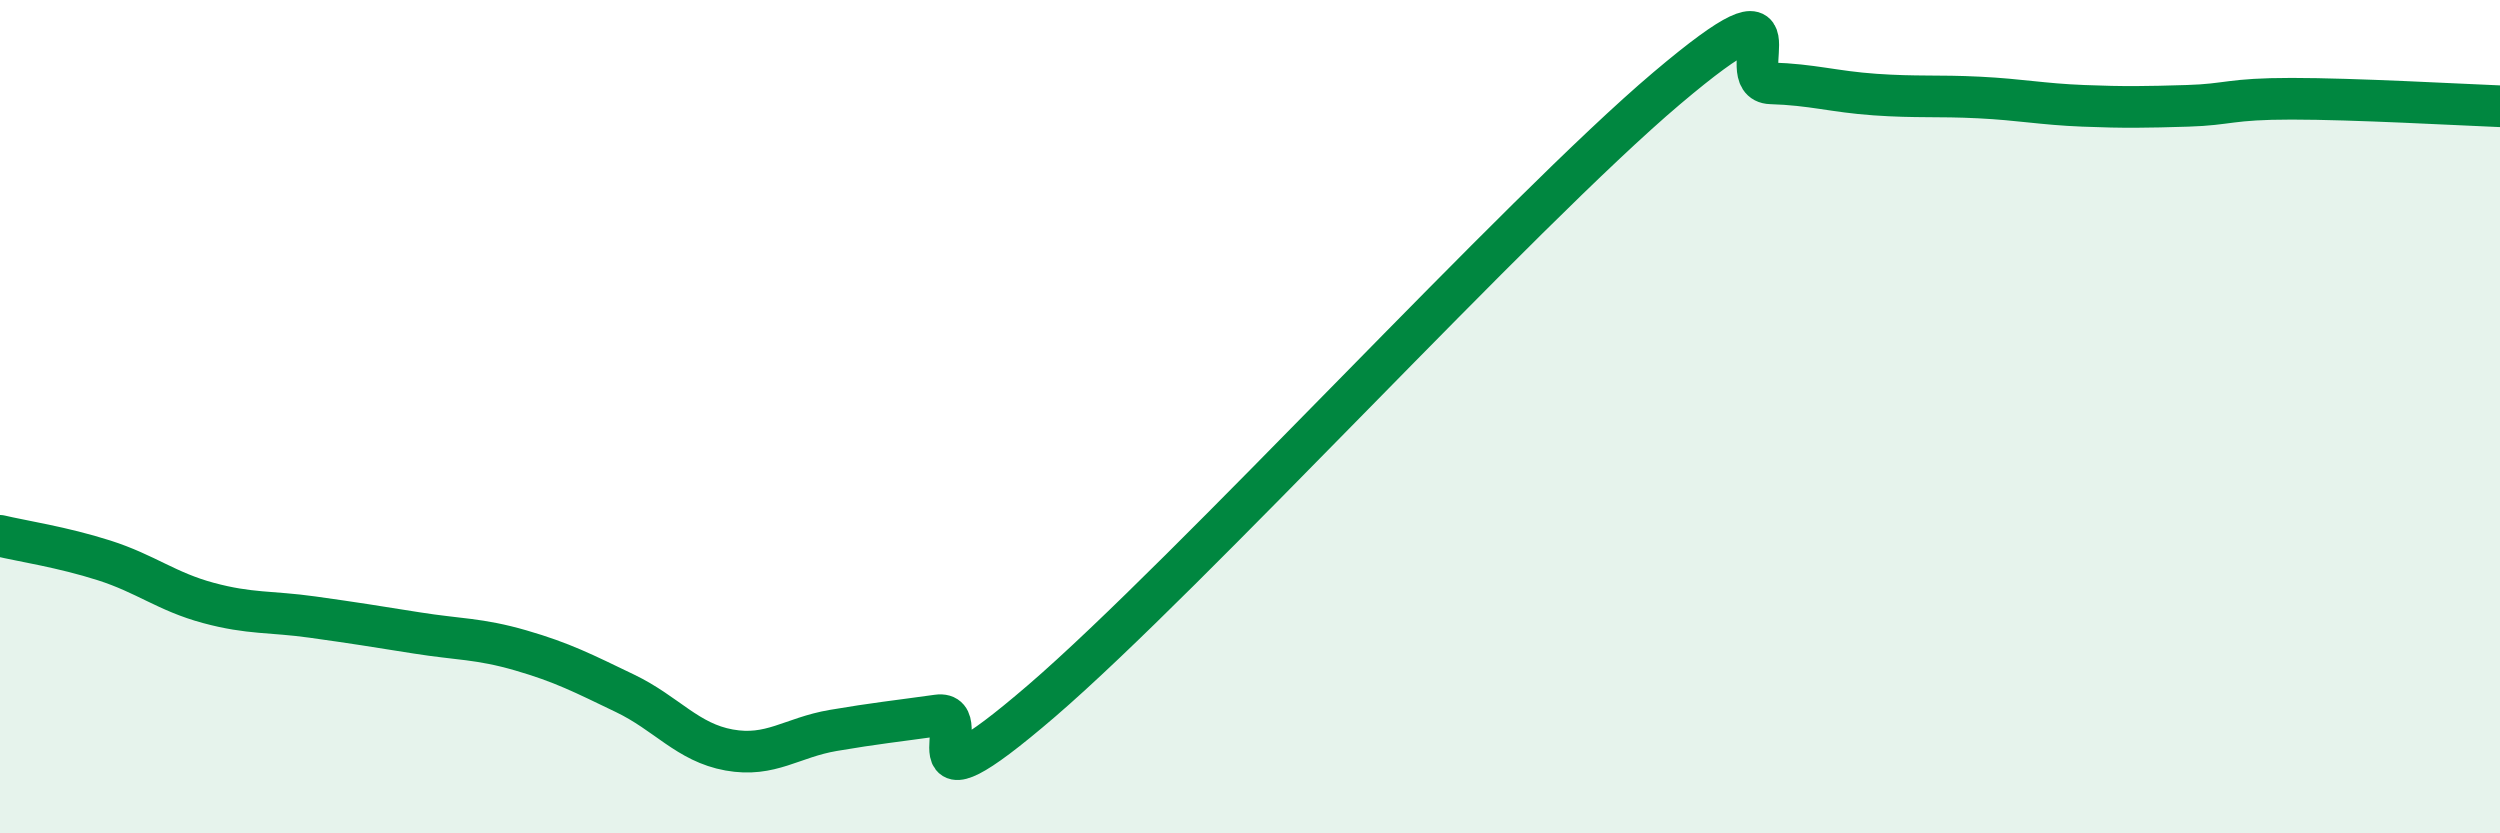
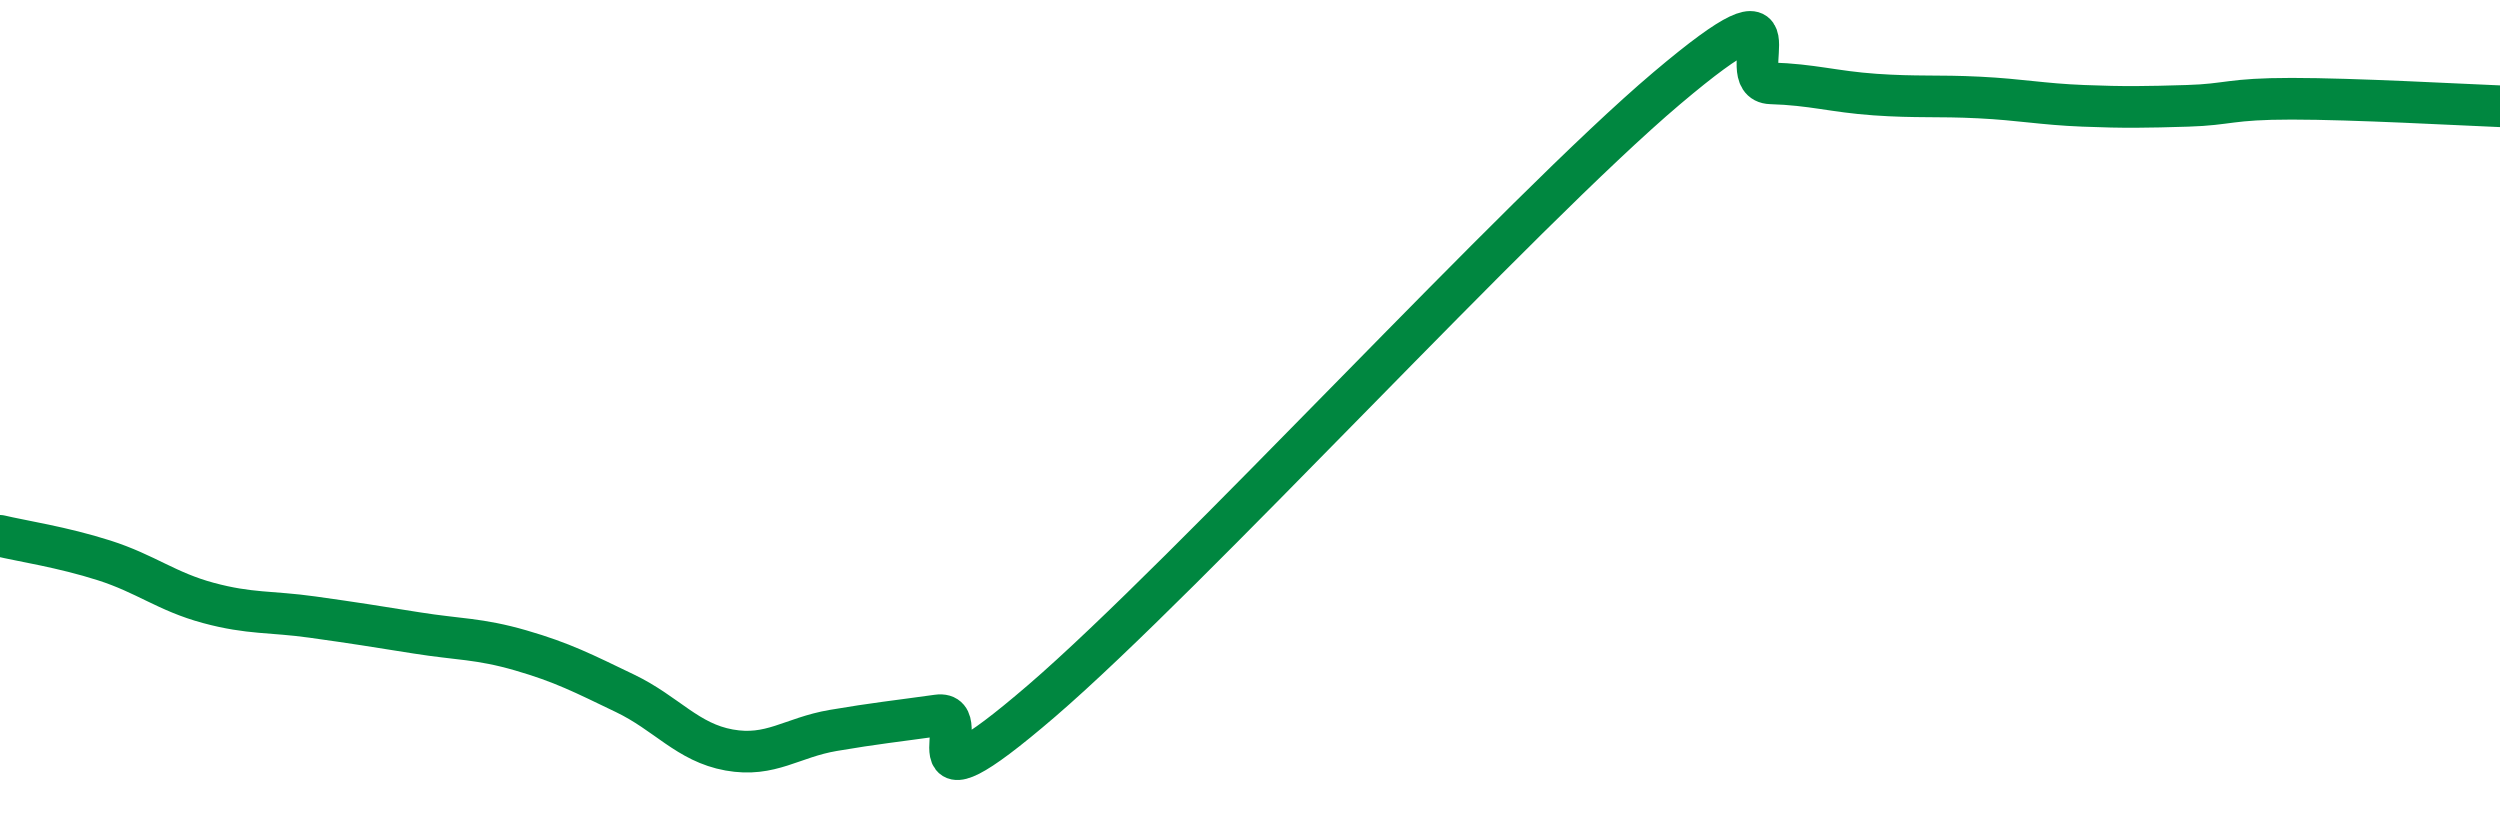
<svg xmlns="http://www.w3.org/2000/svg" width="60" height="20" viewBox="0 0 60 20">
-   <path d="M 0,12.86 C 0.5,12.98 1.5,13.13 2.5,13.45 C 3.5,13.77 4,14.2 5,14.47 C 6,14.74 6.5,14.67 7.5,14.81 C 8.5,14.95 9,15.03 10,15.19 C 11,15.35 11.5,15.32 12.5,15.61 C 13.5,15.9 14,16.16 15,16.64 C 16,17.12 16.5,17.82 17.5,18 C 18.5,18.18 19,17.7 20,17.53 C 21,17.36 21.5,17.31 22.5,17.17 C 23.5,17.03 21.5,19.83 25,16.82 C 28.5,13.81 36.5,5.08 40,2.12 C 43.5,-0.84 41.5,1.97 42.5,2 C 43.5,2.03 44,2.2 45,2.27 C 46,2.34 46.5,2.29 47.5,2.34 C 48.5,2.39 49,2.5 50,2.54 C 51,2.58 51.5,2.57 52.5,2.54 C 53.5,2.51 53.5,2.37 55,2.37 C 56.5,2.37 59,2.51 60,2.55L60 20L0 20Z" fill="#008740" opacity="0.1" stroke-linecap="round" stroke-linejoin="round" />
  <path d="M 0,12.86 C 0.5,12.98 1.5,13.13 2.5,13.45 C 3.5,13.77 4,14.2 5,14.47 C 6,14.74 6.5,14.67 7.5,14.81 C 8.5,14.95 9,15.03 10,15.19 C 11,15.35 11.5,15.32 12.5,15.61 C 13.5,15.9 14,16.16 15,16.64 C 16,17.12 16.5,17.82 17.5,18 C 18.5,18.18 19,17.7 20,17.53 C 21,17.36 21.5,17.31 22.5,17.17 C 23.5,17.03 21.5,19.83 25,16.82 C 28.5,13.81 36.5,5.08 40,2.12 C 43.5,-0.84 41.5,1.97 42.5,2 C 43.5,2.03 44,2.2 45,2.27 C 46,2.34 46.5,2.29 47.5,2.34 C 48.5,2.39 49,2.5 50,2.54 C 51,2.58 51.5,2.57 52.5,2.54 C 53.5,2.51 53.5,2.37 55,2.37 C 56.5,2.37 59,2.51 60,2.55" stroke="#008740" stroke-width="1" fill="none" stroke-linecap="round" stroke-linejoin="round" />
</svg>